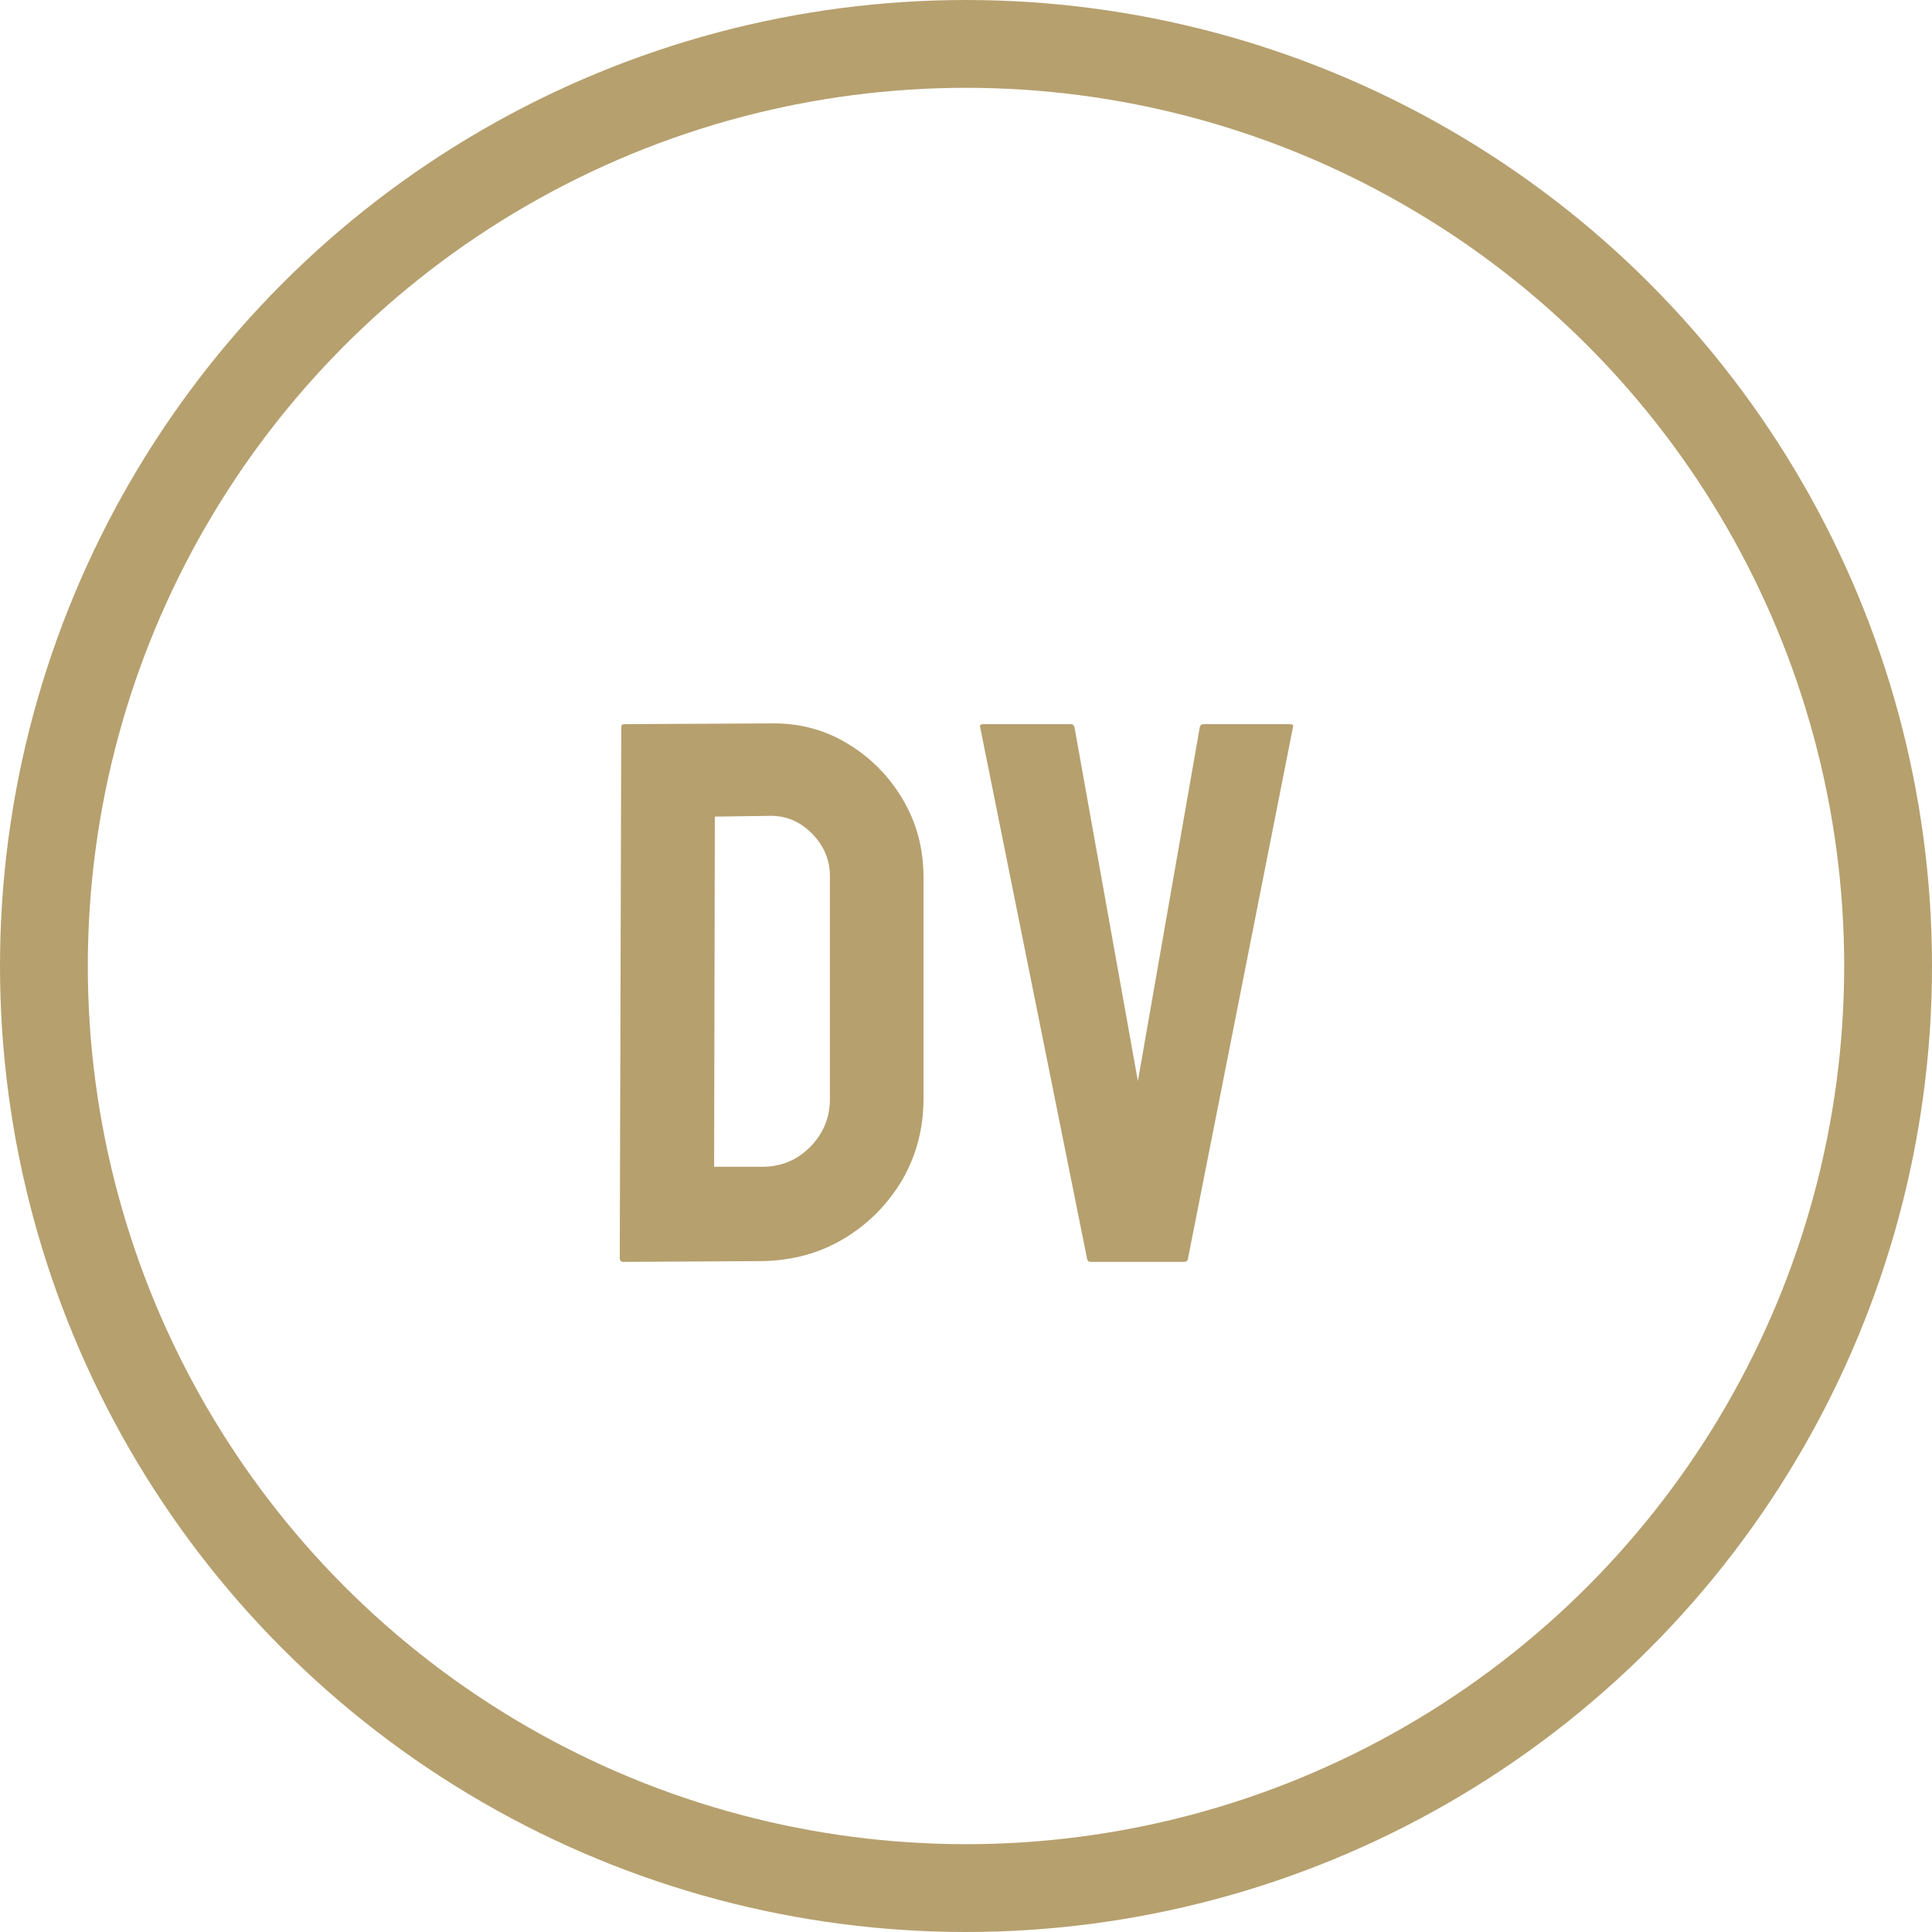
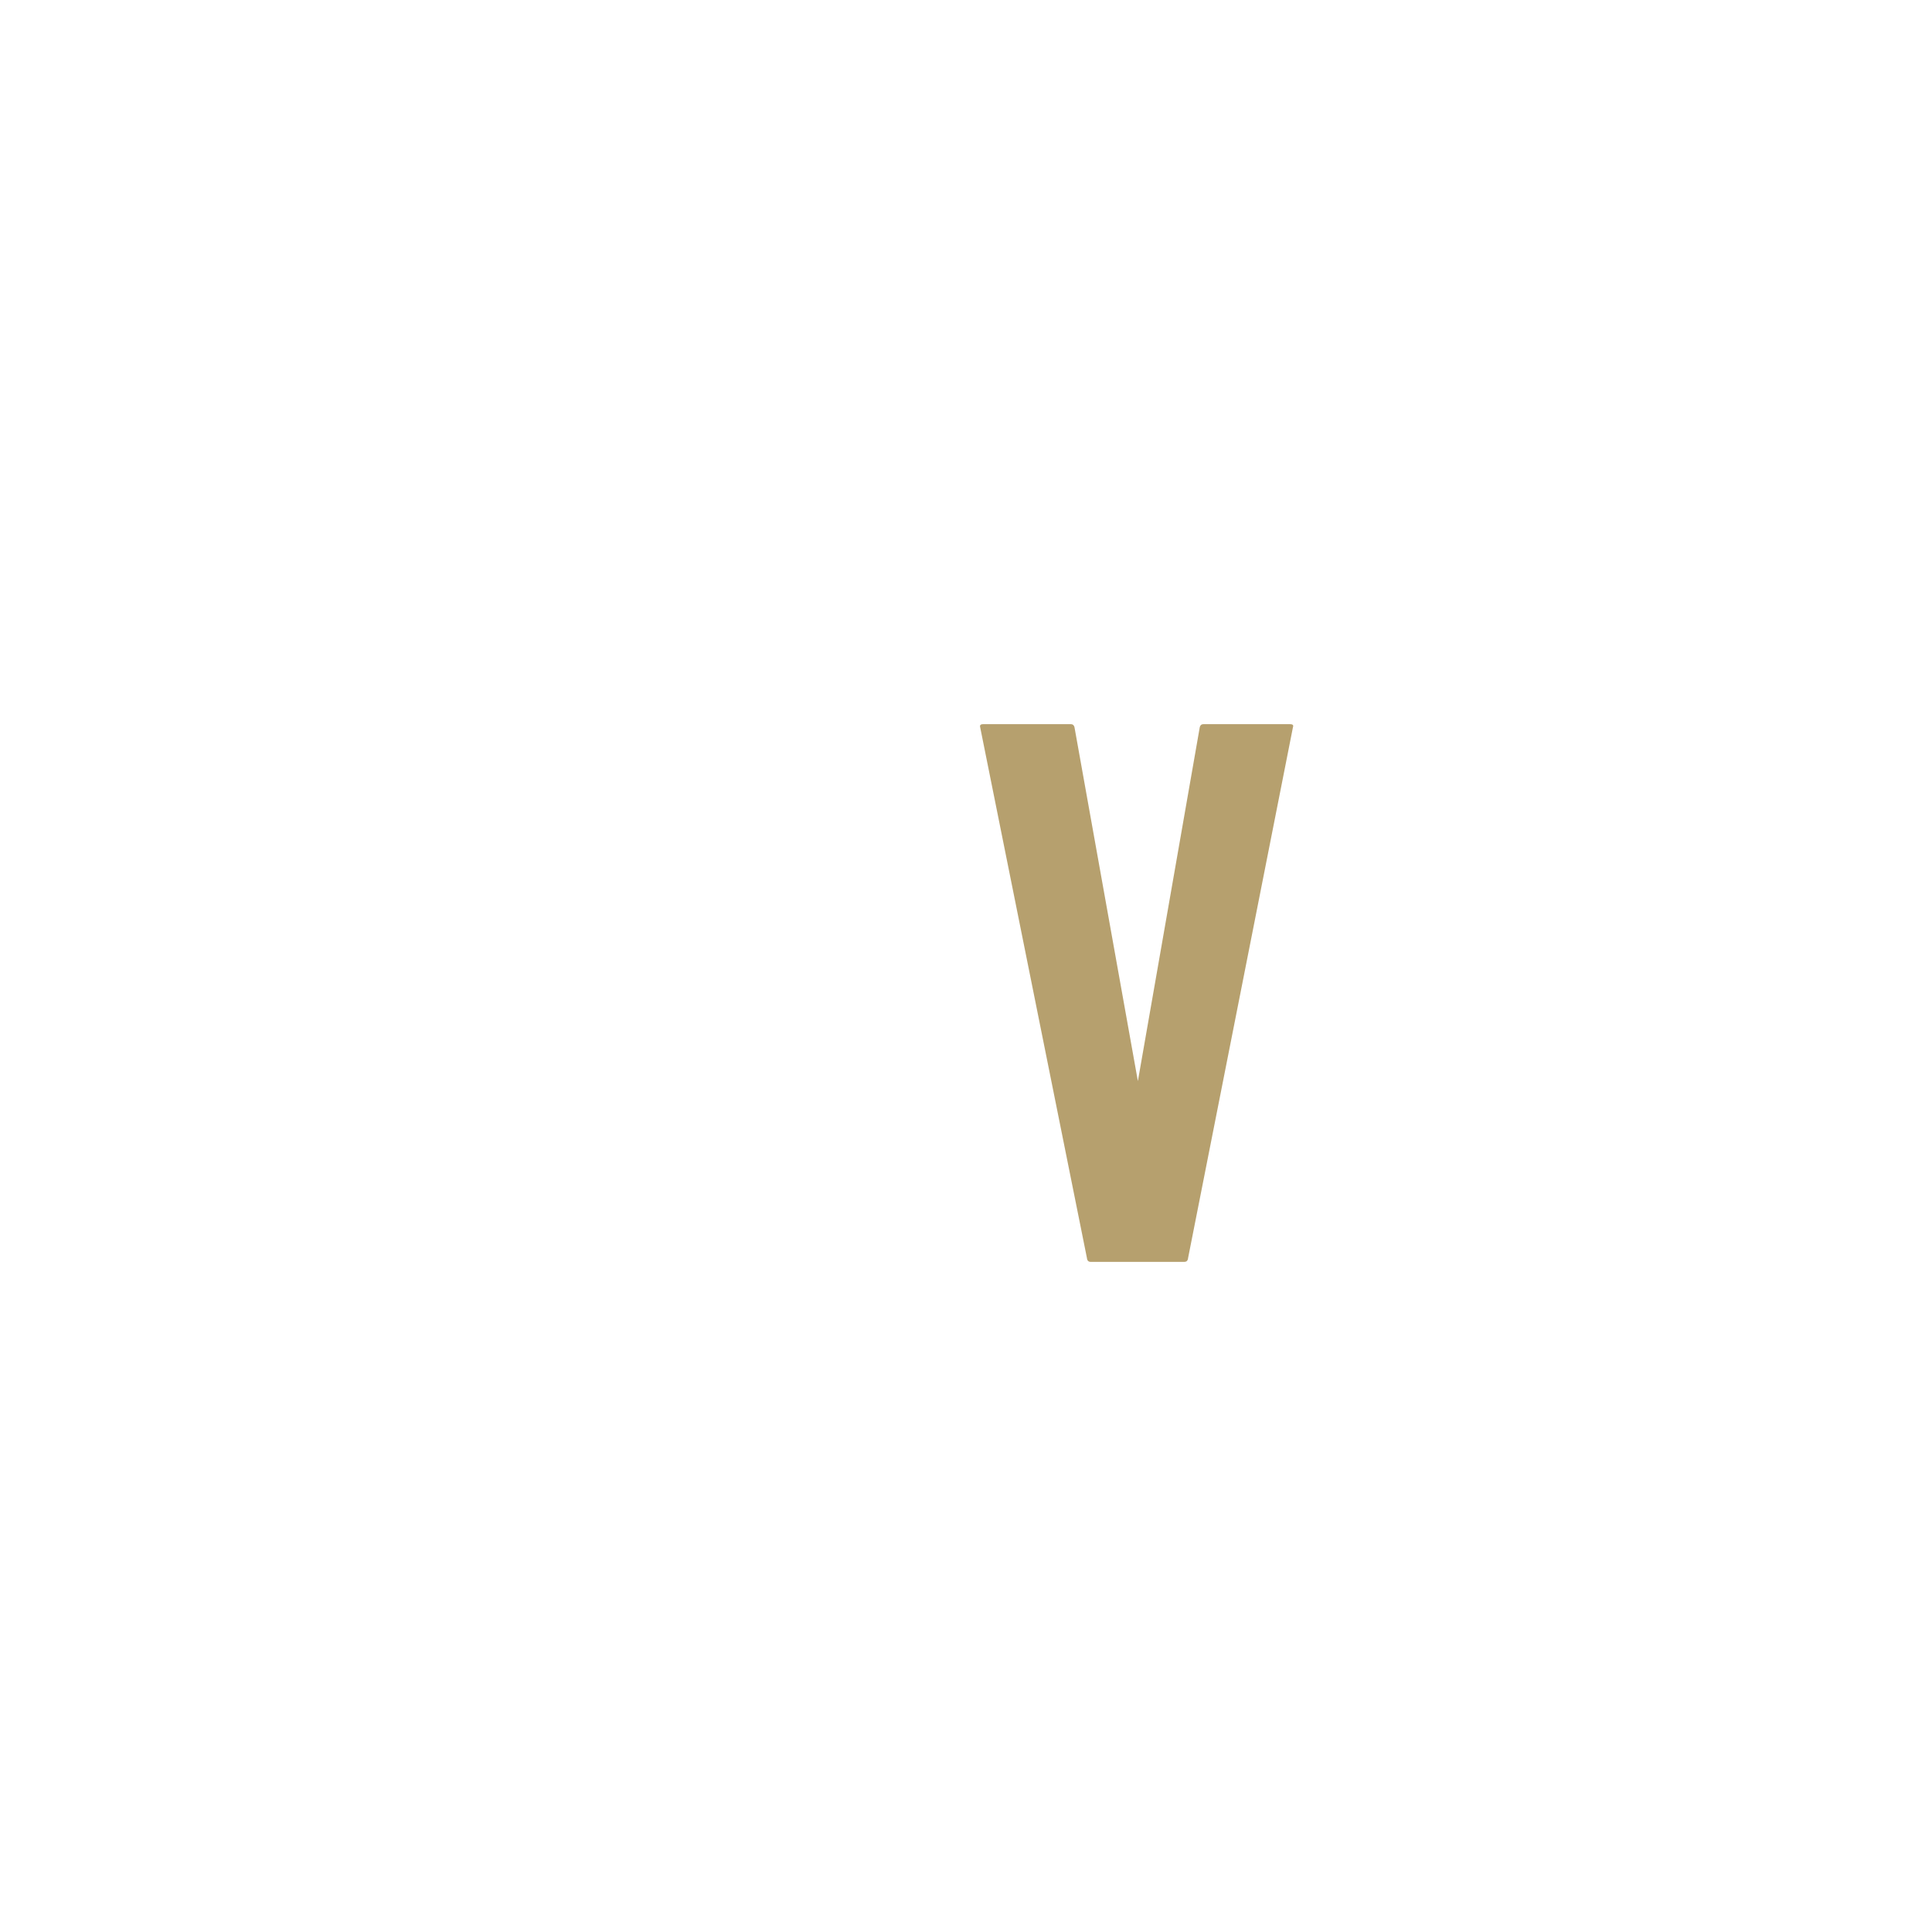
<svg xmlns="http://www.w3.org/2000/svg" width="55px" height="55px" viewBox="0 0 55 55" version="1.1">
  <title>icon-dv</title>
  <g id="Page-1" stroke="none" stroke-width="1" fill="none" fill-rule="evenodd">
    <g id="Container-Sales" transform="translate(-283, -1127)">
      <g id="icon-dv" transform="translate(283, 1127)">
        <g id="DV" transform="translate(17.643, 20.592)" fill="#B6A06E" fill-rule="nonzero">
-           <path d="M4.05,15.309 L0.107,15.331 C0.036,15.331 0,15.295 0,15.223 L0.043,0.109 C0.043,0.052 0.072,0.023 0.129,0.023 L4.243,0.002 C5.06,-0.02 5.797,0.166 6.456,0.56 C7.122,0.954 7.654,1.486 8.051,2.155 C8.449,2.825 8.647,3.564 8.647,4.374 L8.647,10.69 C8.647,11.535 8.443,12.309 8.035,13.01 C7.62,13.705 7.068,14.258 6.381,14.67 C5.693,15.082 4.916,15.295 4.05,15.309 Z M4.243,2.634 L2.707,2.655 L2.686,12.624 L4.05,12.624 C4.594,12.624 5.052,12.434 5.425,12.054 C5.797,11.675 5.983,11.22 5.983,10.69 L5.983,4.352 C5.983,3.887 5.812,3.48 5.468,3.133 C5.124,2.786 4.716,2.619 4.243,2.634 Z" id="Shape" />
          <path d="M16.071,15.331 L13.407,15.331 C13.343,15.331 13.307,15.295 13.3,15.223 L10.26,0.109 C10.245,0.052 10.274,0.023 10.346,0.023 L12.838,0.023 C12.895,0.023 12.931,0.052 12.945,0.109 L14.75,10.185 L16.512,0.109 C16.526,0.052 16.562,0.023 16.619,0.023 L19.079,0.023 C19.158,0.023 19.187,0.052 19.165,0.109 L16.179,15.223 C16.172,15.295 16.136,15.331 16.071,15.331 Z" id="Path" />
        </g>
-         <circle id="Oval" stroke="#B6A06E" stroke-width="2.5" cx="27.5" cy="27.5" r="26.25" />
      </g>
    </g>
  </g>
</svg>